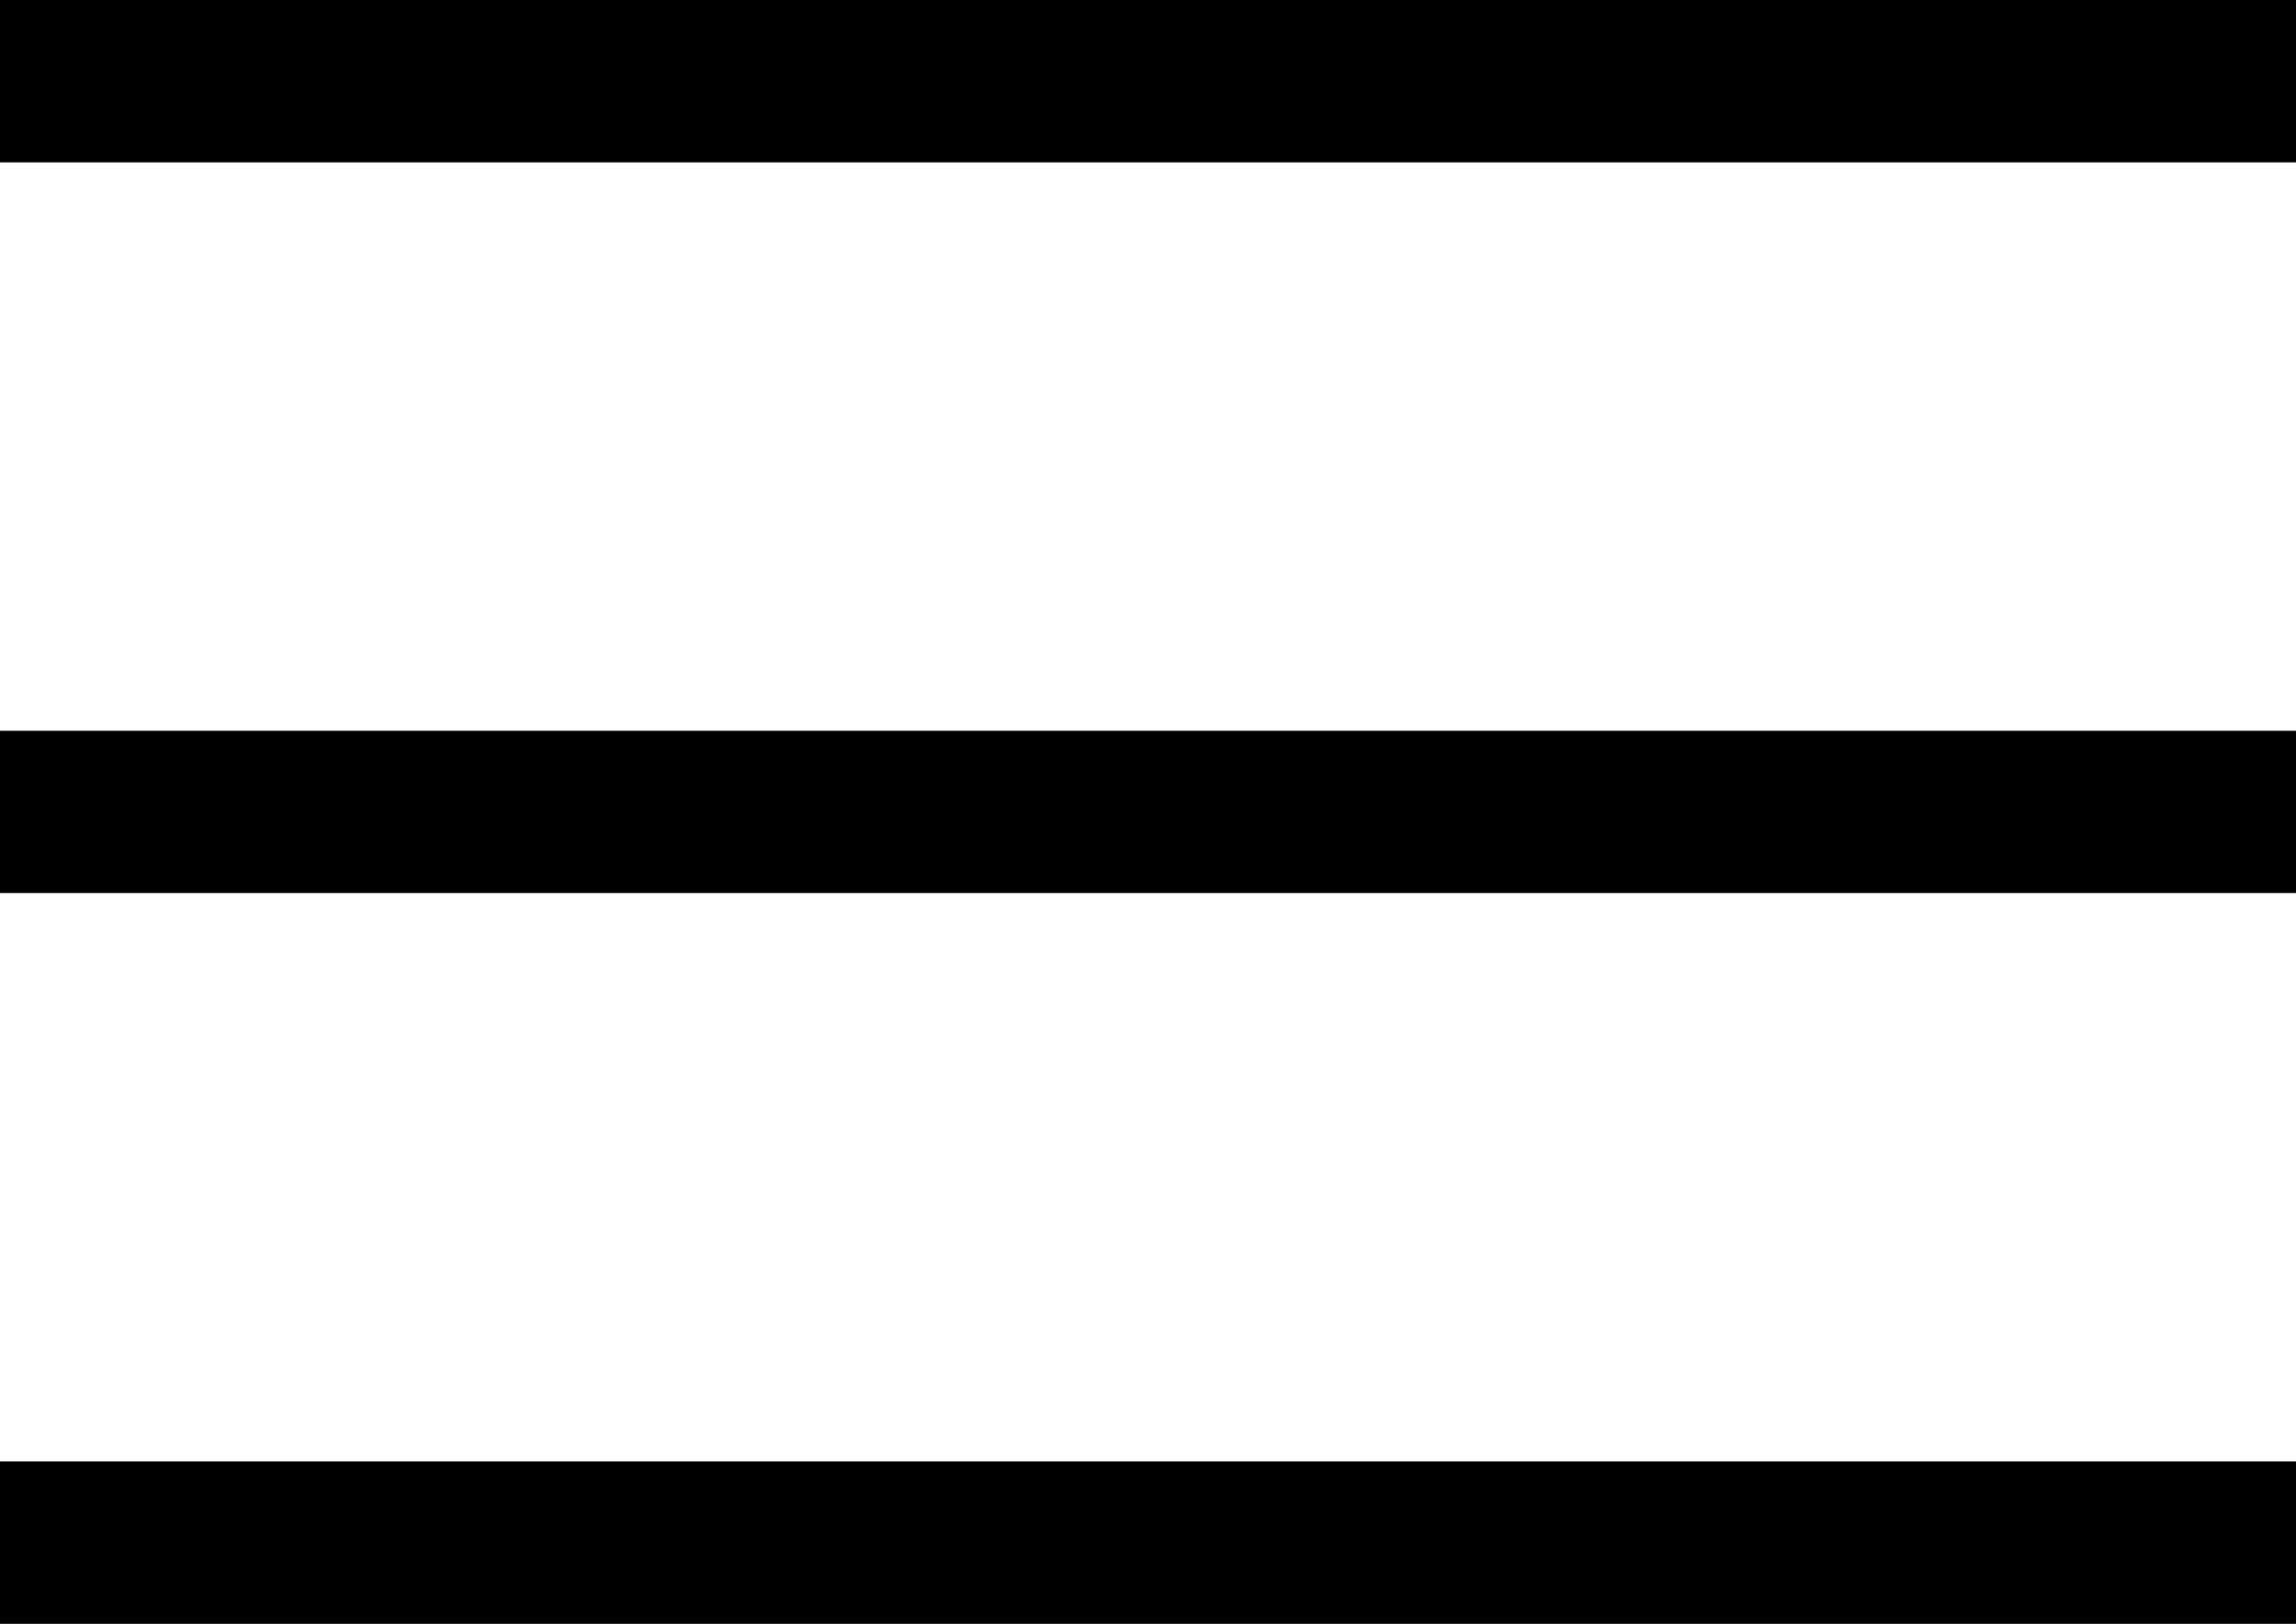
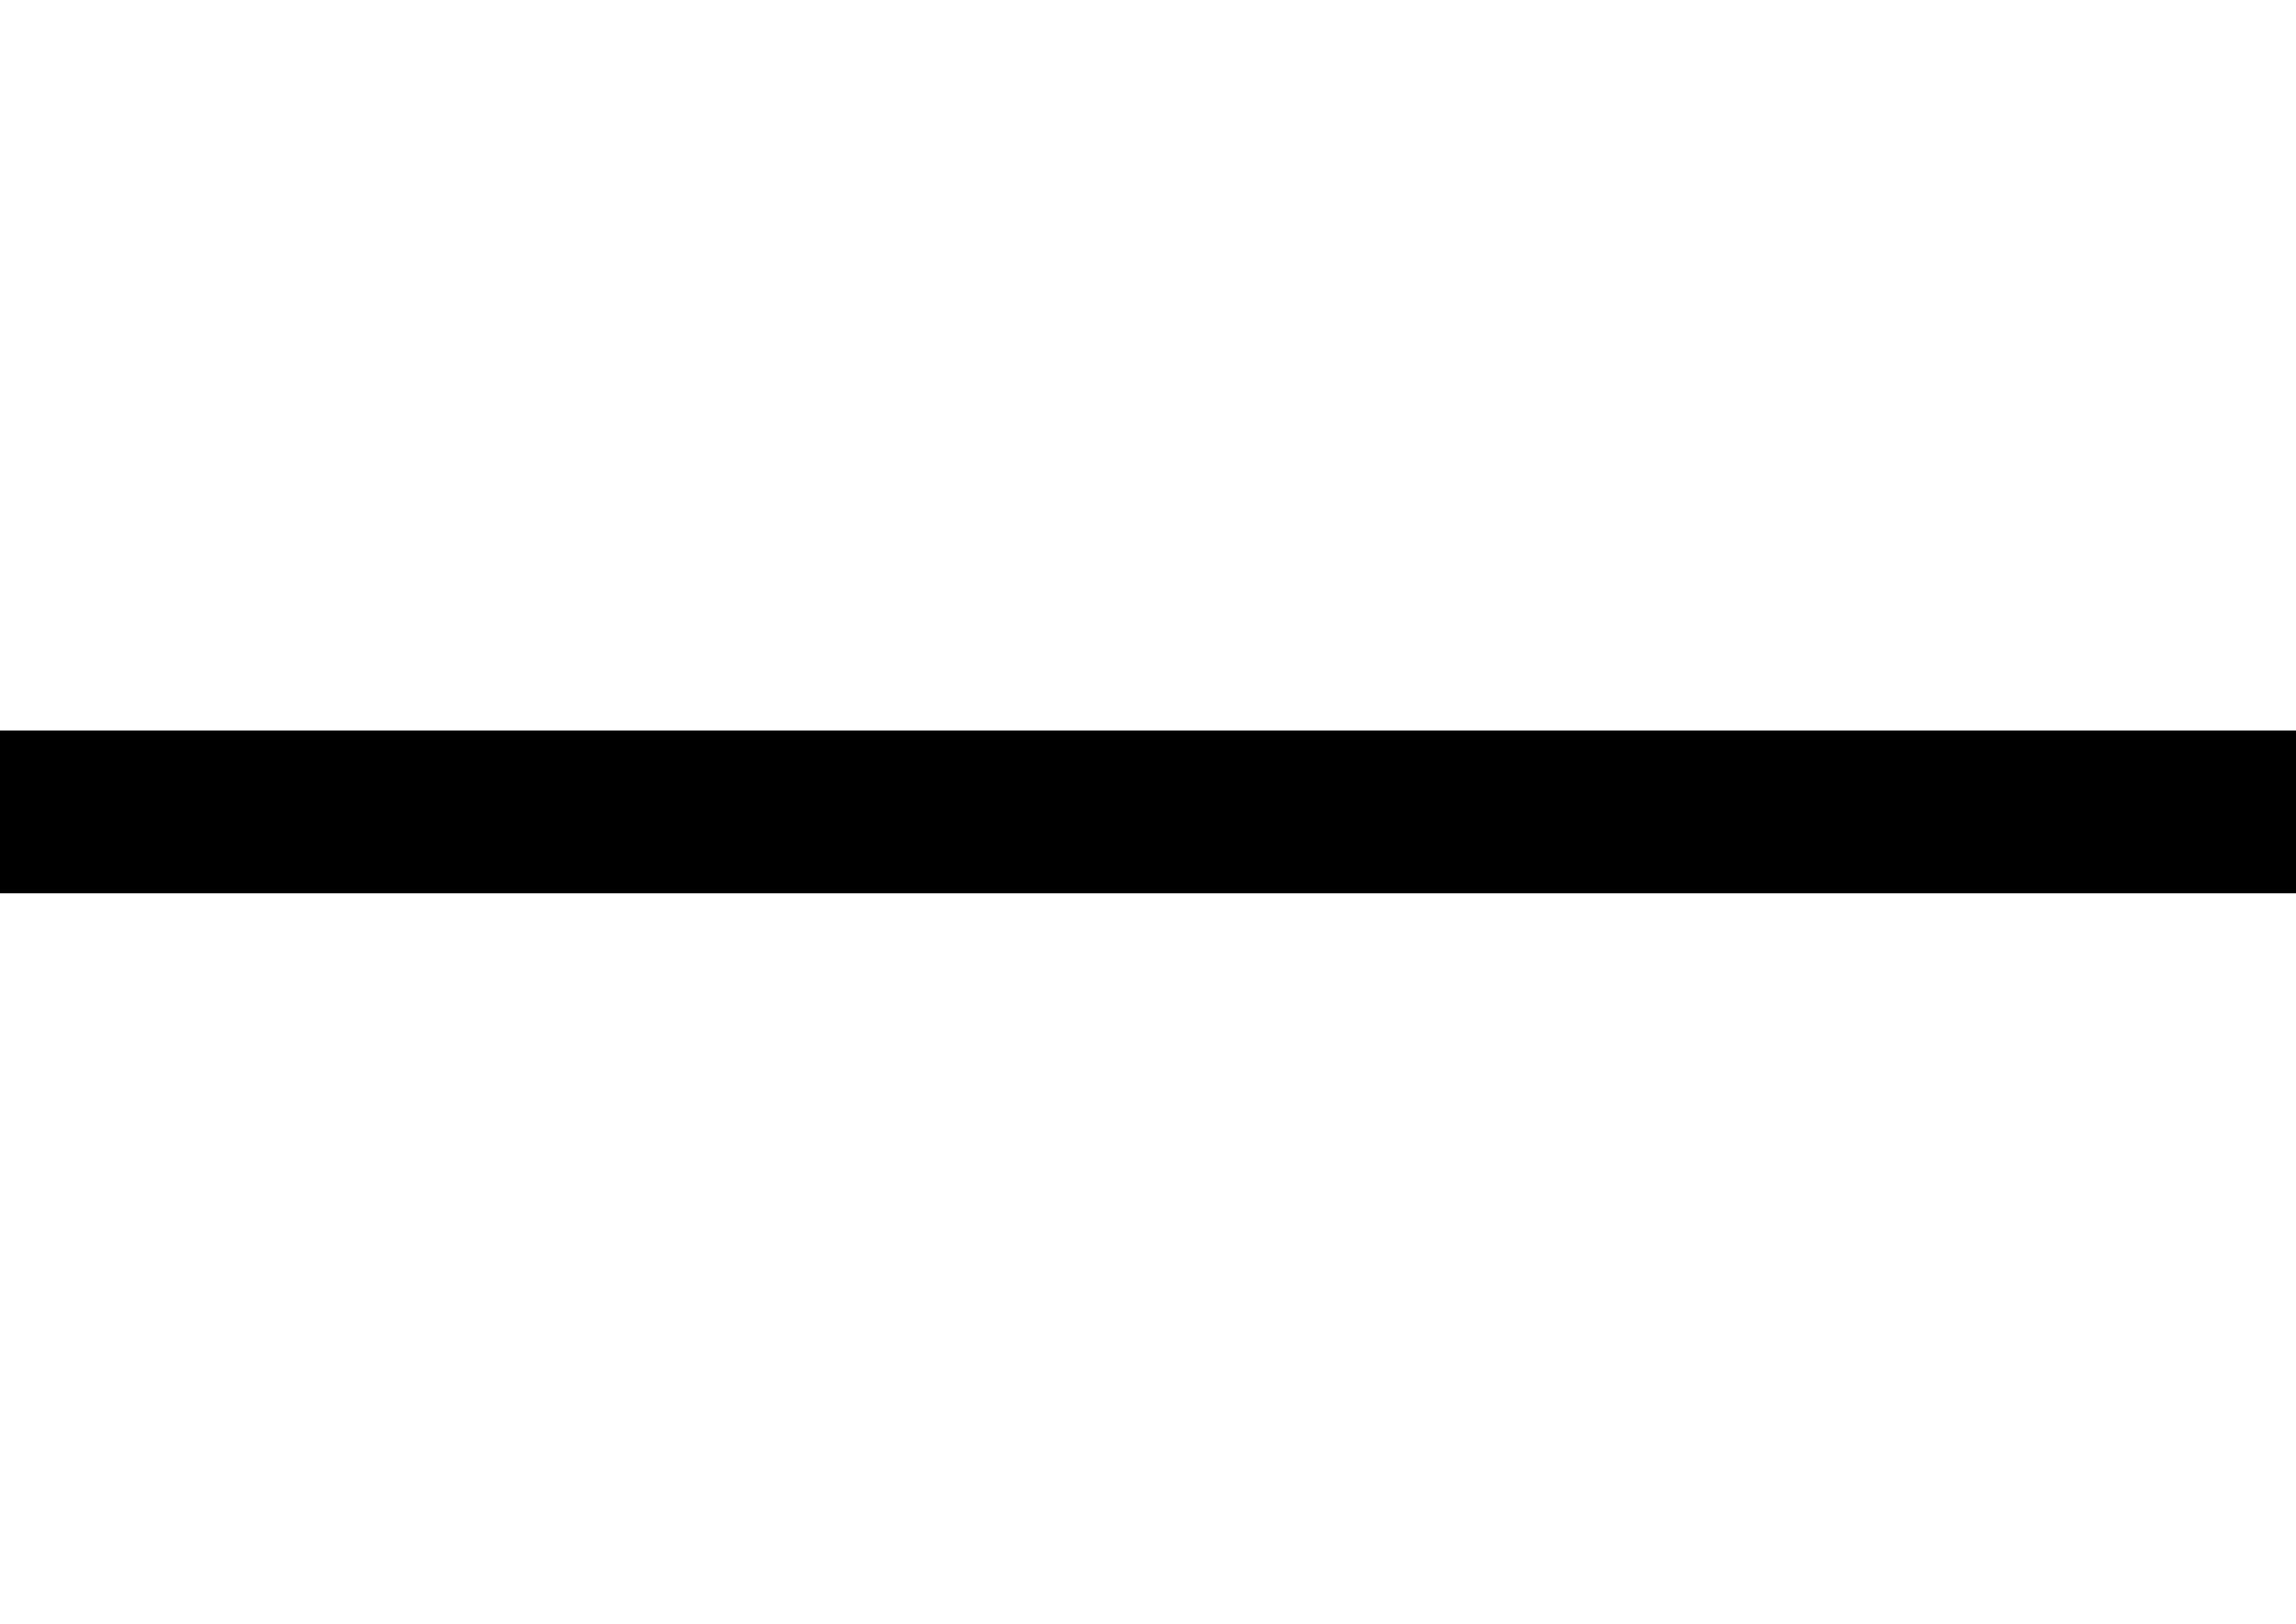
<svg xmlns="http://www.w3.org/2000/svg" width="28.284" height="20" viewBox="0 0 28.284 20">
  <g id="グループ_1102" data-name="グループ 1102" transform="translate(-7258.556 -325)">
-     <path id="パス_2887" data-name="パス 2887" d="M.021.769H28.305" transform="translate(7286.861 326.769) rotate(180)" fill="none" stroke="#000" stroke-width="2" />
    <path id="パス_2888" data-name="パス 2888" d="M.021.769H28.305" transform="translate(7286.861 335.769) rotate(180)" fill="none" stroke="#000" stroke-width="2" />
-     <path id="パス_2889" data-name="パス 2889" d="M.021.769H28.305" transform="translate(7286.861 344.769) rotate(180)" fill="none" stroke="#000" stroke-width="2" />
  </g>
</svg>